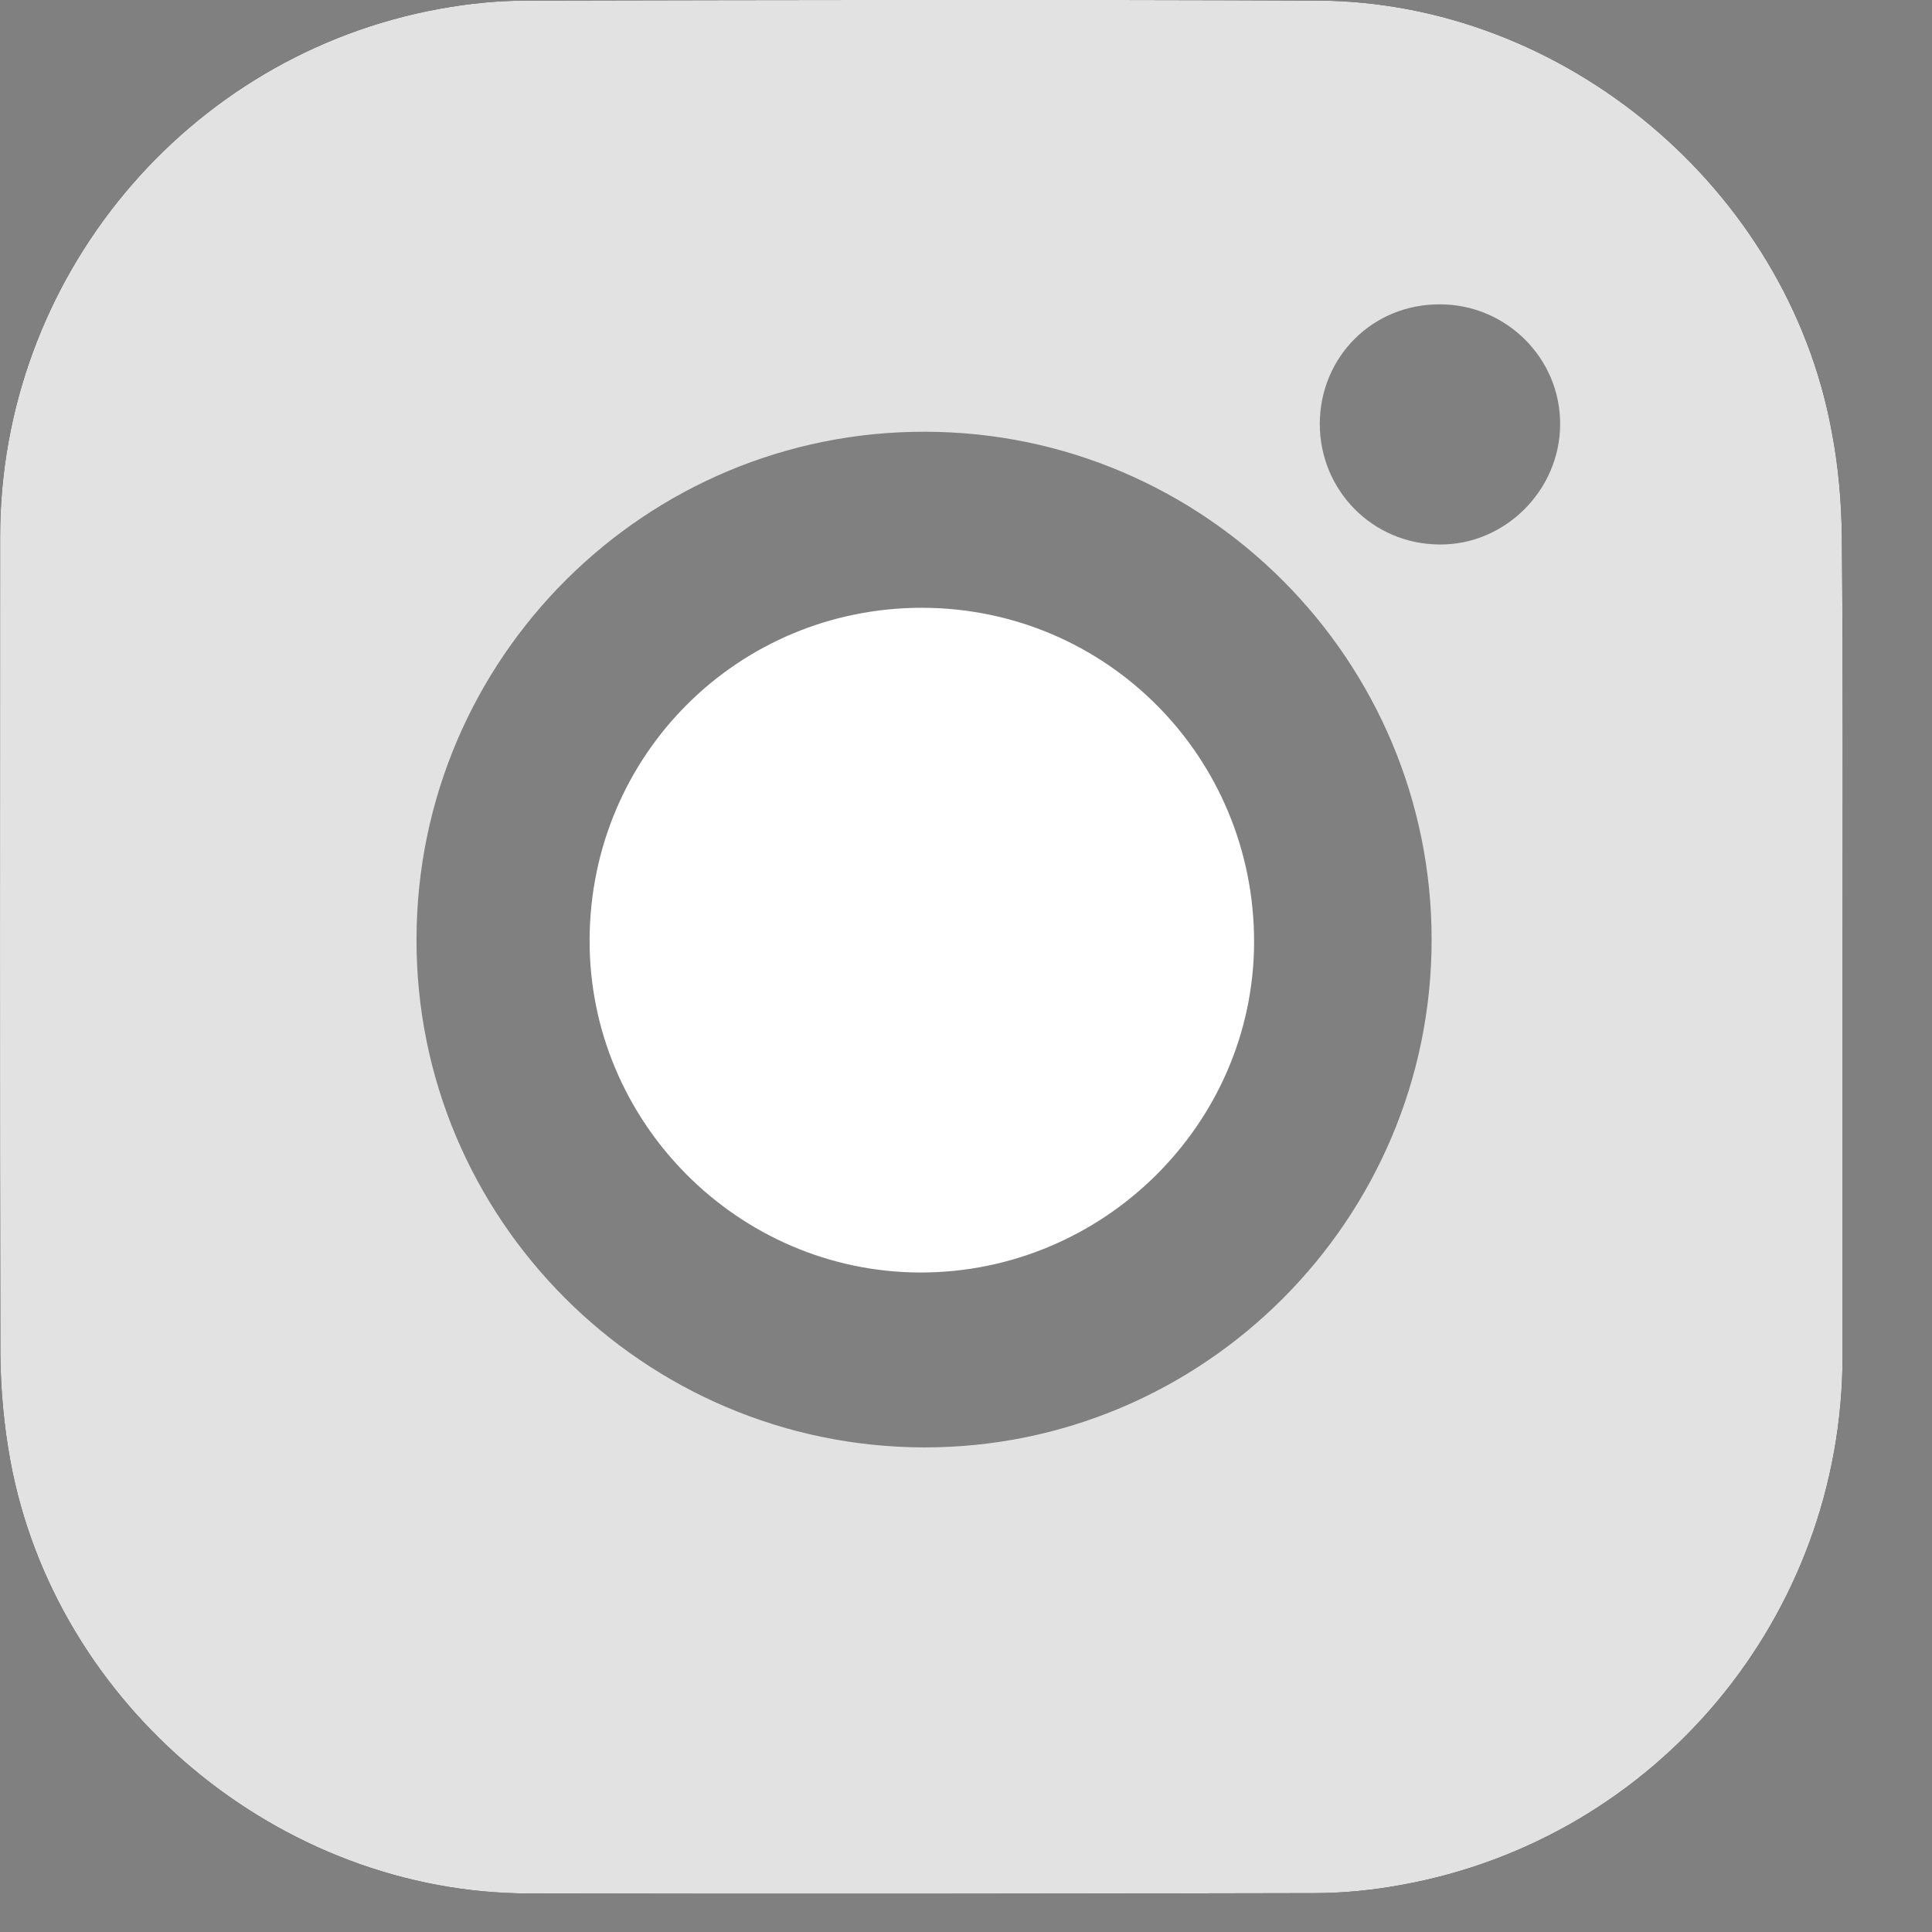
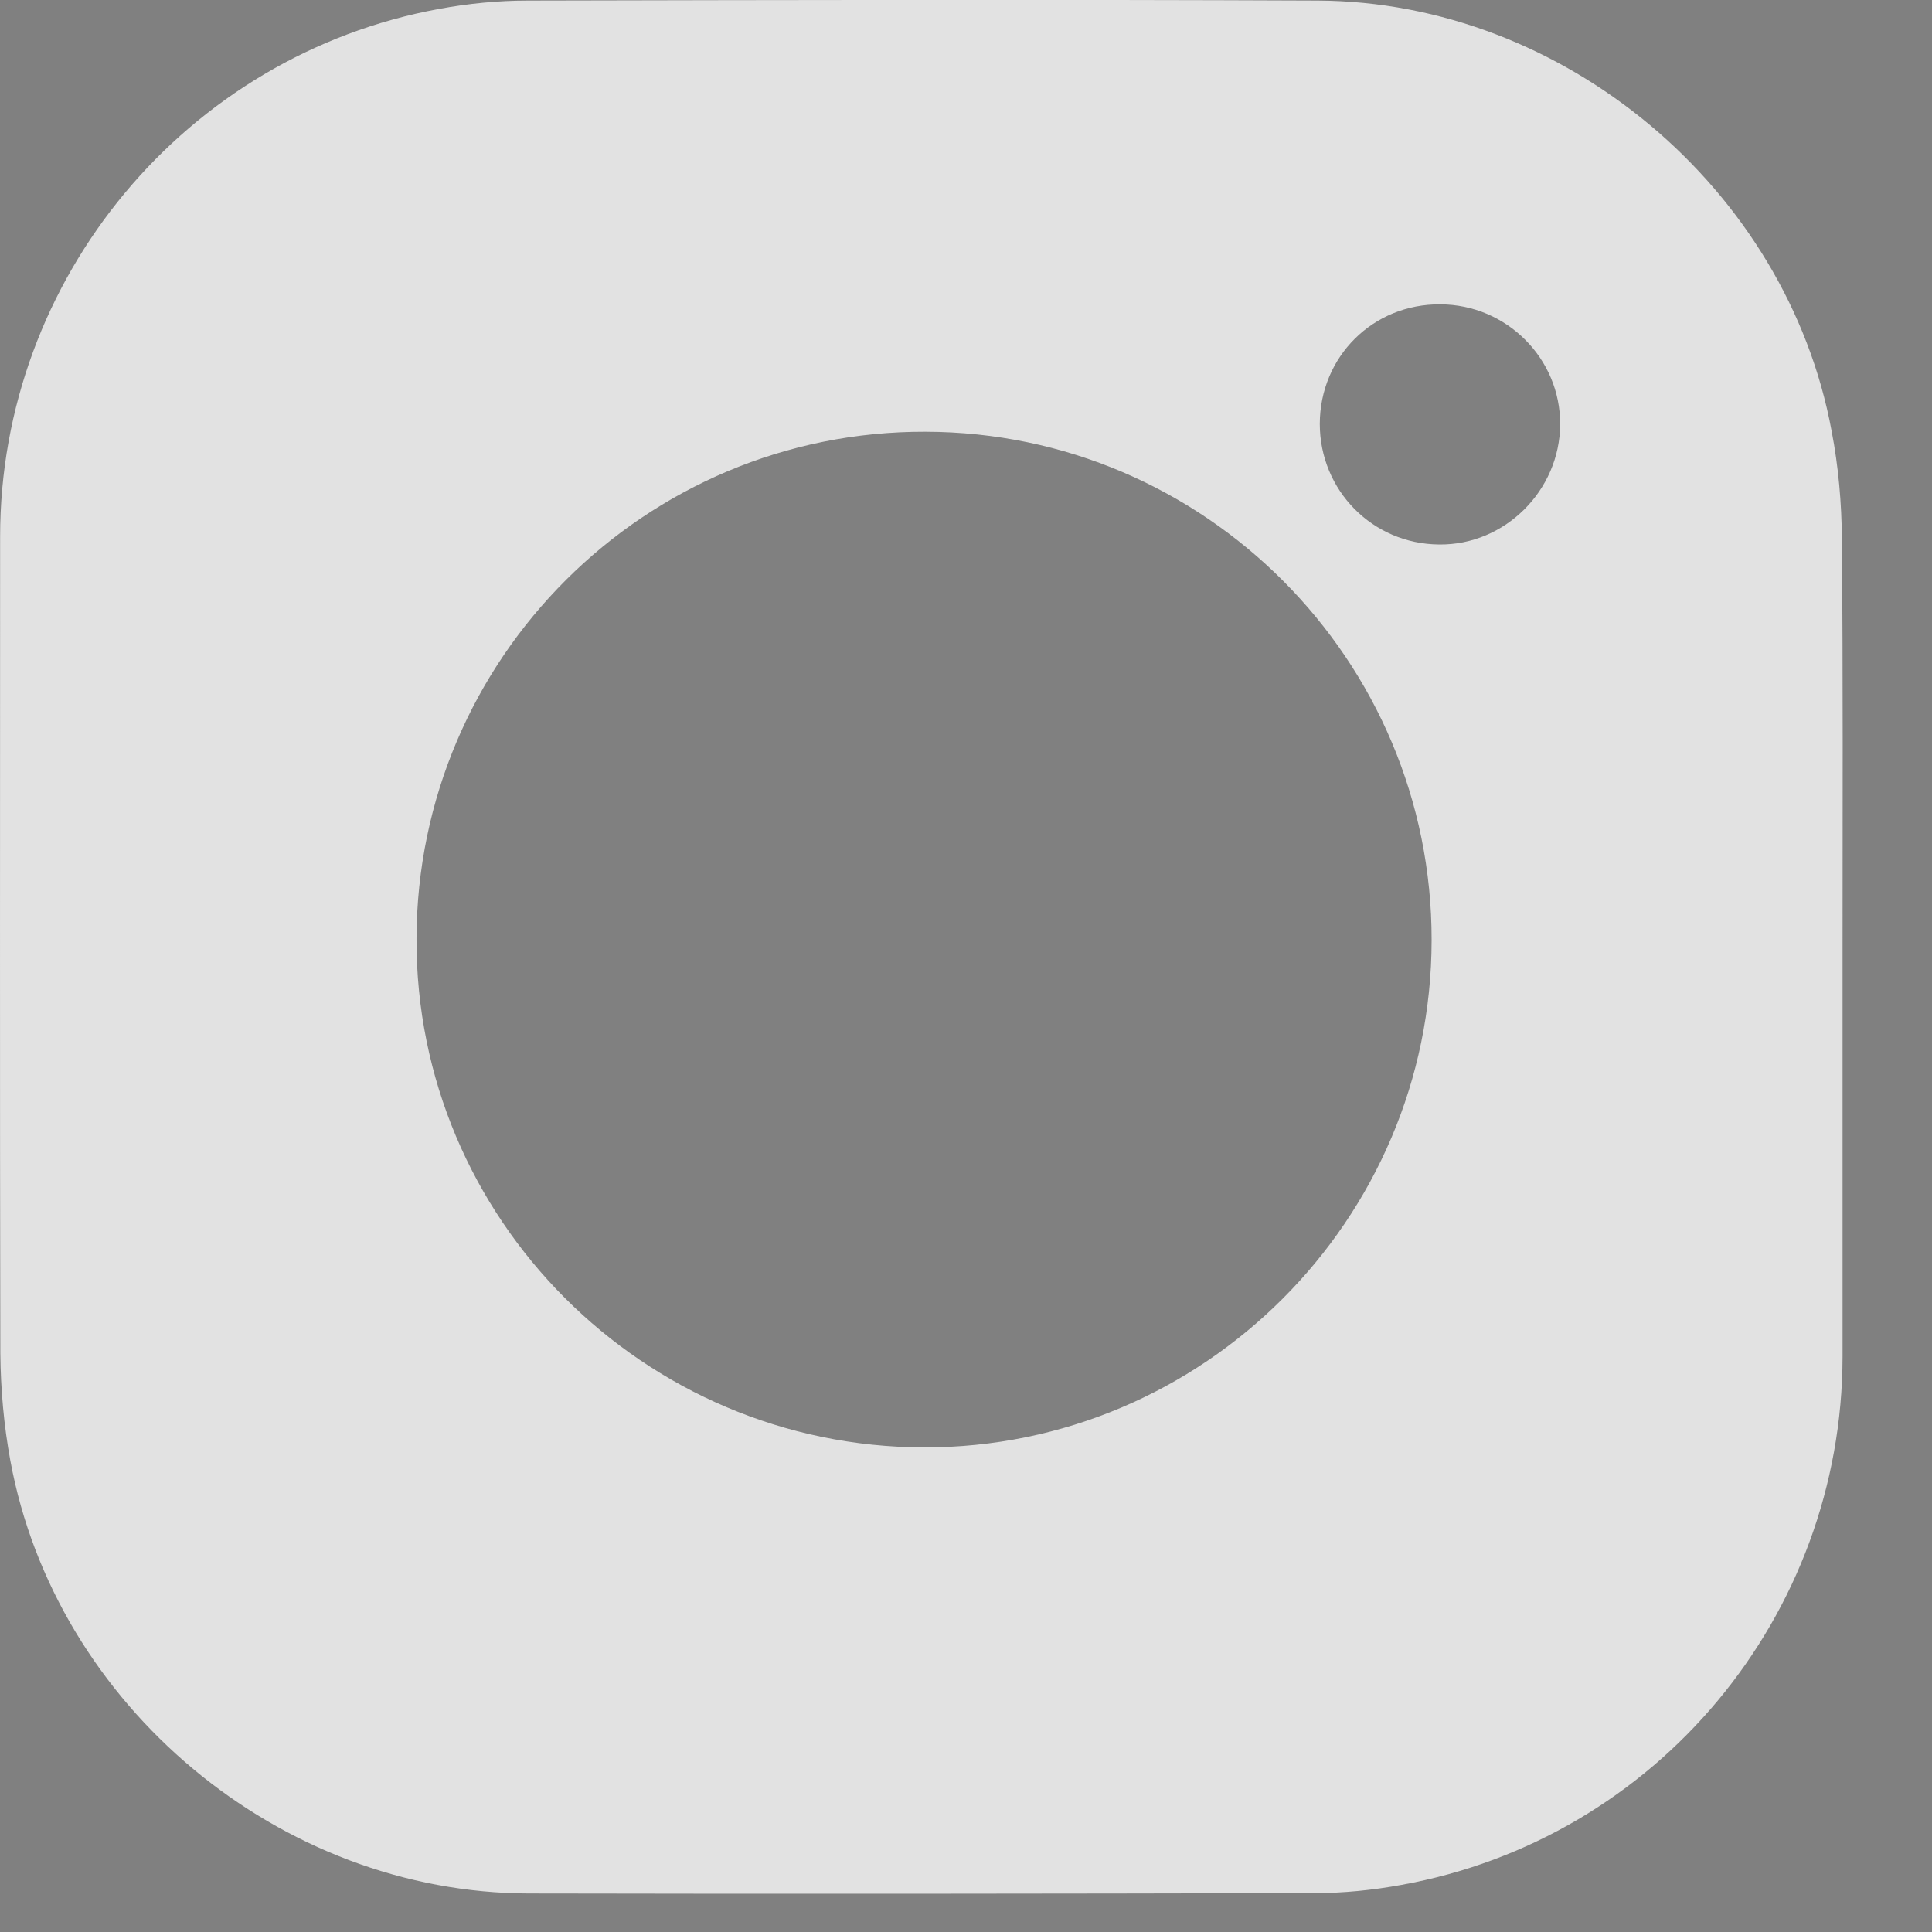
<svg xmlns="http://www.w3.org/2000/svg" width="17" height="17" viewBox="0 0 17 17" fill="none">
  <rect x="0" y="0" width="17" height="17" fill="#808080" stroke="none" />
-   <path d="M16.207 4.745C16.205 4.428 16.177 4.105 16.117 3.794C15.723 1.66 13.764 0.016 11.597 0.005C9.278 -0.005 6.959 0 4.642 0.005C4.382 0.005 4.121 0.031 3.866 0.078C1.634 0.485 0.001 2.451 0.001 4.721C0.001 7.118 -0.002 9.515 0.003 11.911C0.006 12.226 0.034 12.543 0.091 12.852C0.488 15.011 2.462 16.658 4.655 16.661C6.959 16.666 9.262 16.663 11.566 16.658C11.821 16.658 12.079 16.632 12.329 16.586C14.579 16.181 16.21 14.22 16.213 11.937V8.334C16.213 7.139 16.218 5.94 16.207 4.745ZM12.102 15.362C11.927 15.393 11.749 15.411 11.571 15.411C9.265 15.413 6.956 15.419 4.65 15.411C3.052 15.406 1.609 14.194 1.317 12.625C1.276 12.396 1.25 12.161 1.25 11.927C1.245 9.522 1.248 7.118 1.248 4.714C1.248 3.049 2.457 1.601 4.093 1.304C4.307 1.266 4.528 1.253 4.747 1.253C6.987 1.248 9.229 1.25 11.468 1.25C13.164 1.25 14.589 2.42 14.906 4.087C14.95 4.306 14.96 4.536 14.96 4.763C14.968 5.951 14.963 7.141 14.963 8.329C14.963 9.522 14.953 10.716 14.965 11.909C14.986 13.586 13.764 15.063 12.102 15.362Z" fill="black" />
-   <path d="M11.035 8.293C11.03 9.891 9.706 11.2 8.095 11.197C6.492 11.192 5.18 9.87 5.188 8.265C5.196 6.641 6.497 5.345 8.118 5.348C9.739 5.353 11.038 6.665 11.035 8.293Z" fill="white" />
  <path d="M16.207 4.745C16.205 4.428 16.177 4.105 16.117 3.794C15.723 1.66 13.764 0.016 11.597 0.005C9.278 -0.005 6.959 0 4.642 0.005C4.382 0.005 4.121 0.031 3.866 0.078C1.634 0.485 0.001 2.451 0.001 4.721C0.001 7.118 -0.002 9.515 0.003 11.911C0.006 12.226 0.034 12.543 0.091 12.852C0.488 15.011 2.462 16.658 4.655 16.661C6.959 16.666 9.262 16.663 11.566 16.658C11.821 16.658 12.079 16.632 12.329 16.586C14.579 16.181 16.21 14.22 16.213 11.937V8.334C16.213 7.139 16.218 5.94 16.207 4.745ZM8.131 12.736C5.662 12.731 3.657 10.723 3.665 8.26C3.67 5.793 5.678 3.791 8.144 3.799C10.602 3.804 12.6 5.809 12.597 8.273C12.595 10.734 10.59 12.739 8.131 12.736ZM12.674 2.678C13.257 2.68 13.731 3.155 13.728 3.734C13.726 4.317 13.239 4.799 12.662 4.791C12.076 4.786 11.613 4.314 11.613 3.729C11.615 3.137 12.082 2.673 12.674 2.678Z" fill="#E2E2E2" />
</svg>